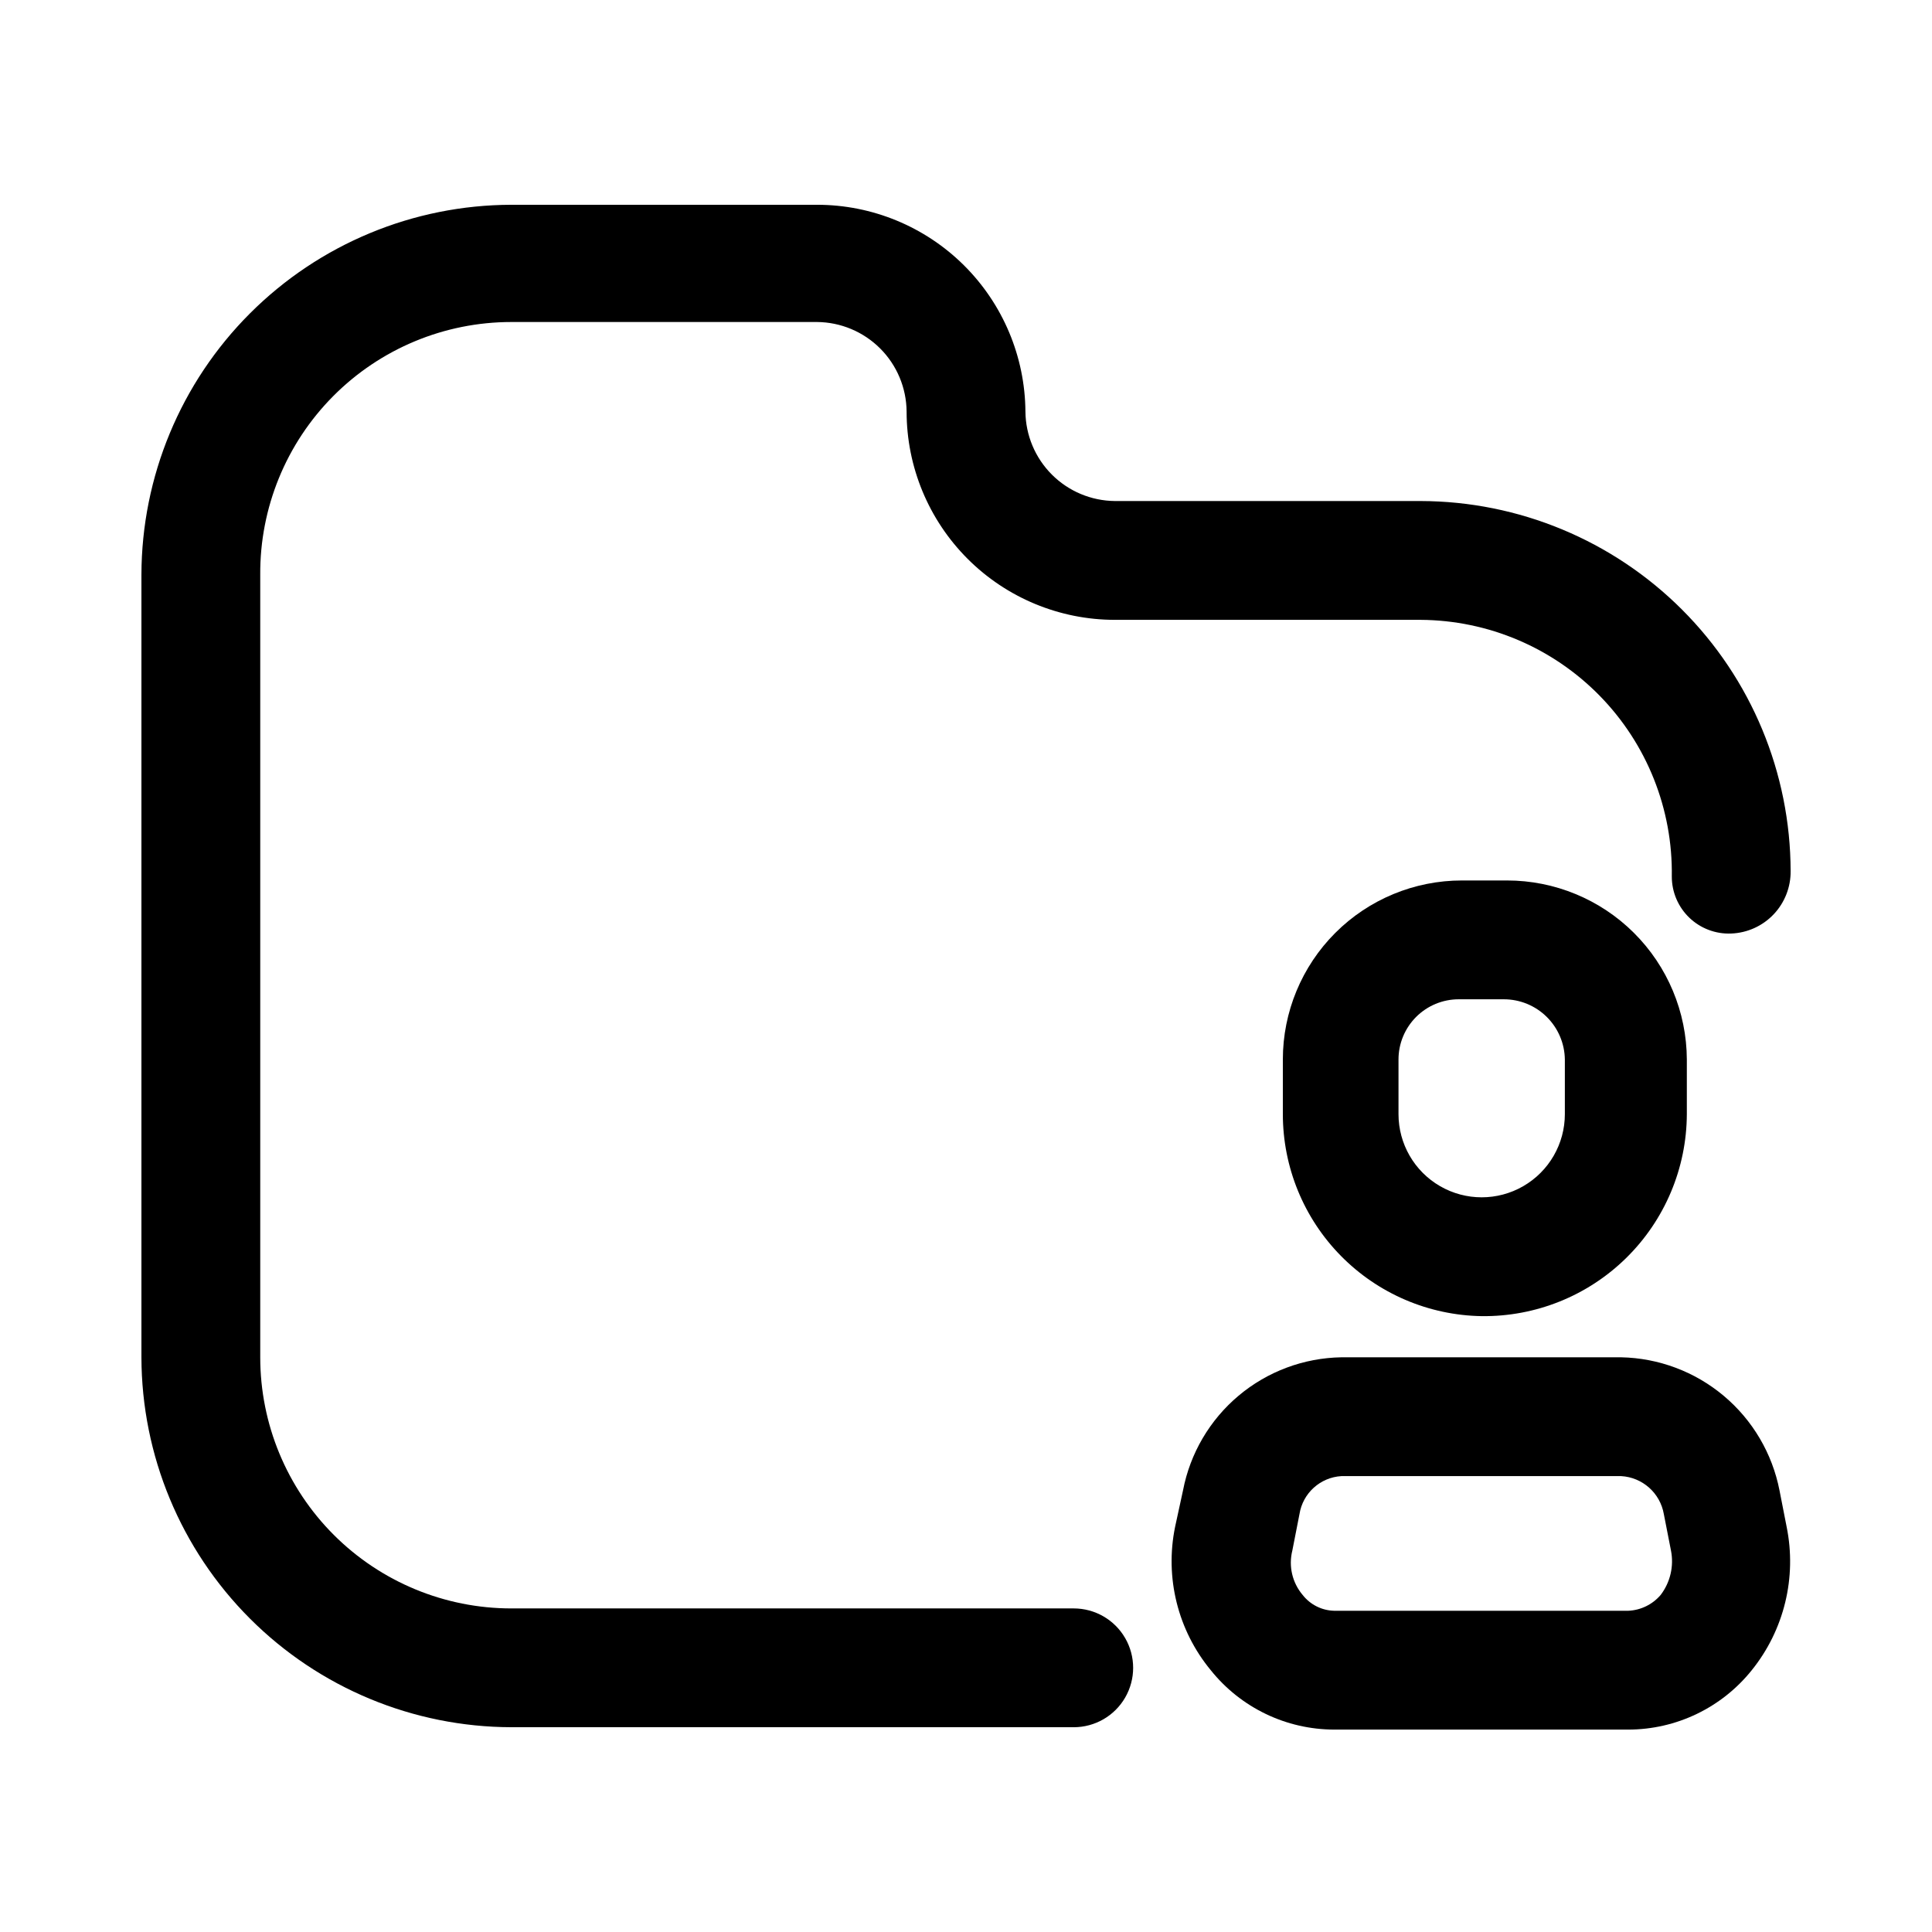
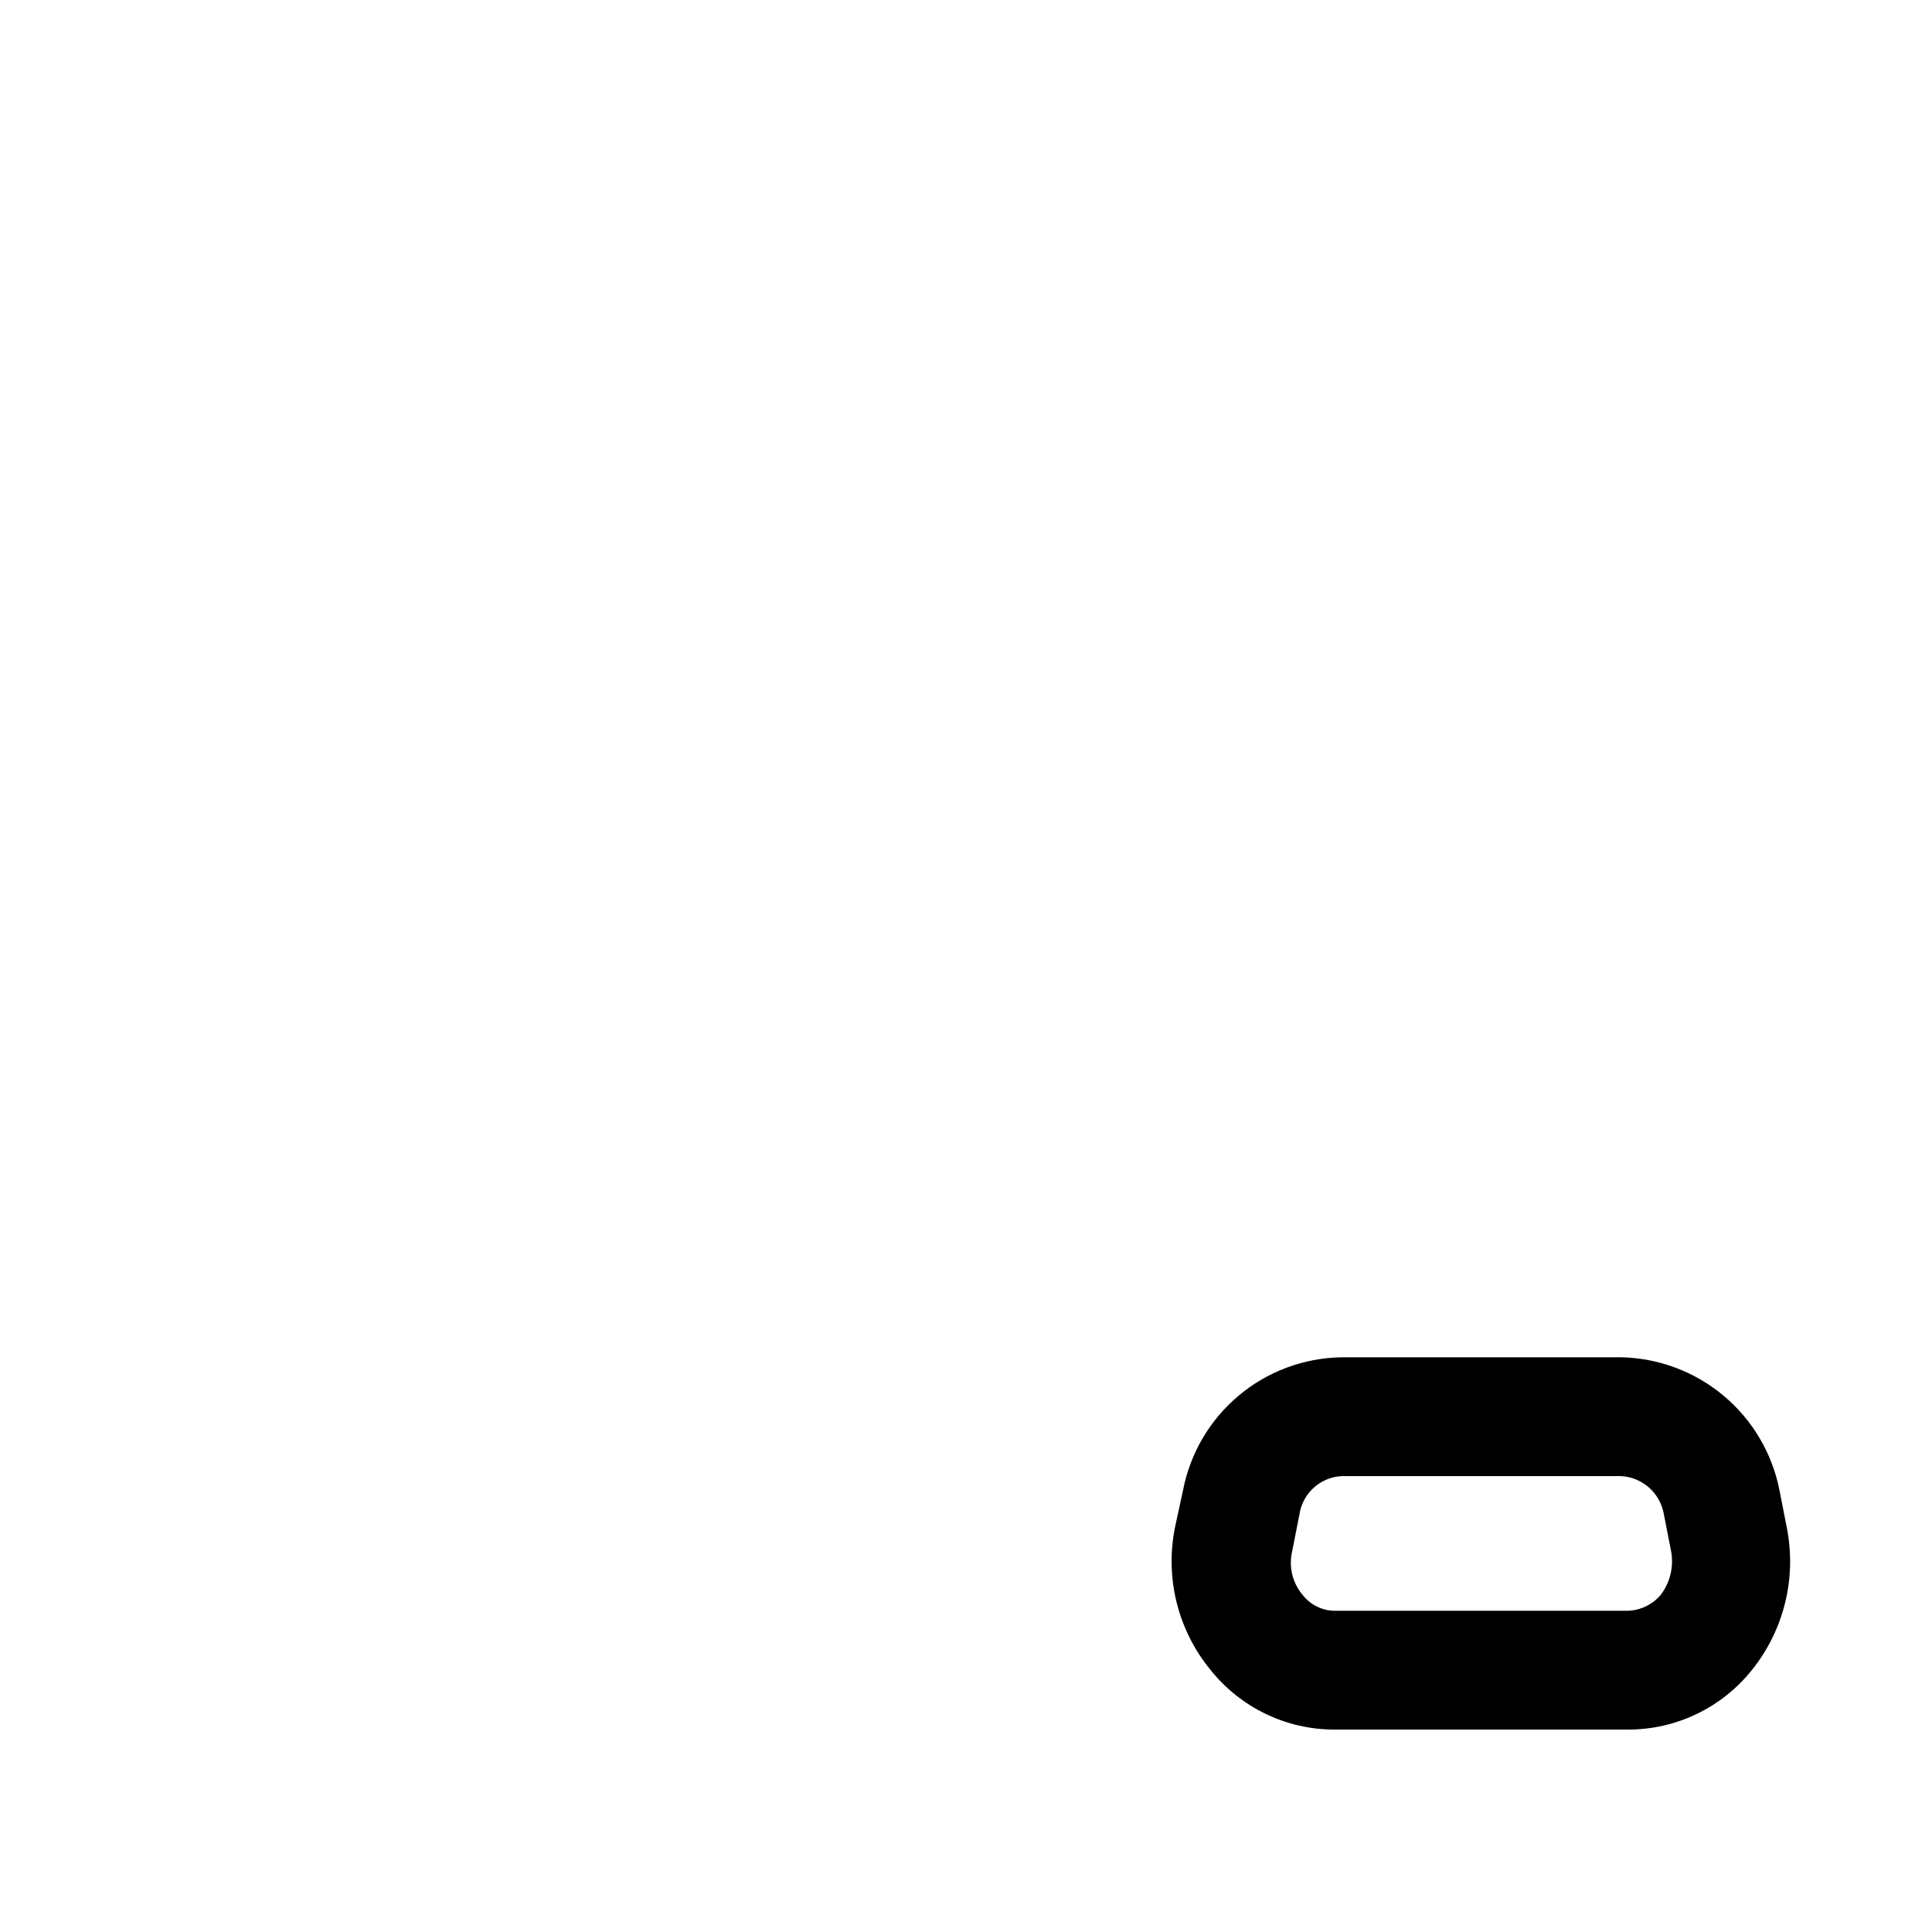
<svg xmlns="http://www.w3.org/2000/svg" fill="#000000" width="800px" height="800px" version="1.1" viewBox="144 144 512 512">
  <g>
-     <path d="m428.55 601.73h-149.04c-25.984-0.055-50.887-10.398-69.258-28.773-18.375-18.371-28.719-43.273-28.773-69.258v-207.4c0.055-25.98 10.398-50.887 28.773-69.258 18.371-18.371 43.273-28.719 69.258-28.773h81.031c14.566 0 28.547 5.758 38.891 16.02 10.34 10.266 16.207 24.199 16.316 38.77 0.055 6.273 2.57 12.273 7.008 16.711s10.438 6.953 16.715 7.008h81.031-0.004c25.984 0.059 50.887 10.402 69.258 28.777 18.375 18.371 28.719 43.273 28.777 69.258 0.055 4.269-1.559 8.398-4.5 11.496-2.941 3.098-6.977 4.922-11.246 5.086-4.117 0.172-8.125-1.344-11.098-4.195-2.973-2.856-4.648-6.797-4.644-10.918 0.277-17.867-6.594-35.109-19.094-47.883-12.496-12.773-29.582-20.023-47.453-20.133h-81.027c-14.645 0-28.688-5.816-39.039-16.168-10.355-10.355-16.172-24.398-16.172-39.039-0.055-6.273-2.57-12.277-7.008-16.715-4.438-4.434-10.438-6.953-16.711-7.008h-81.031c-17.723 0-34.711 7.07-47.203 19.641-12.492 12.57-19.453 29.605-19.34 47.324v207.4c0 17.648 7.008 34.574 19.488 47.055 12.48 12.48 29.406 19.492 47.055 19.492h149.04c5.625 0 10.824 3 13.637 7.871 2.812 4.871 2.812 10.871 0 15.742s-8.012 7.871-13.637 7.871z" />
    <path d="m575.49 602.36h-77.879c-12.742-0.008-24.789-5.801-32.75-15.746-8.734-10.582-12.207-24.551-9.445-37.996l2.098-9.656c1.883-9.805 7.082-18.668 14.73-25.09 7.644-6.422 17.27-10.016 27.254-10.176h74.102c9.977 0.199 19.582 3.805 27.219 10.223 7.641 6.414 12.852 15.254 14.766 25.043l1.891 9.656c2.731 13.41-0.656 27.336-9.238 37.996-7.961 9.945-20.008 15.738-32.746 15.746zm-75.992-67.176c-5.617 0.324-10.246 4.519-11.125 10.074l-1.891 9.656v0.004c-1.035 4.129-0.02 8.504 2.731 11.754 2.023 2.594 5.109 4.137 8.398 4.199h77.879c3.328-0.141 6.449-1.664 8.605-4.199 2.551-3.348 3.547-7.629 2.731-11.754l-1.891-9.656v-0.004c-0.969-5.586-5.672-9.766-11.336-10.074z" />
-     <path d="m536.66 492.79c-14.051-0.223-27.449-5.961-37.309-15.973-9.859-10.016-15.383-23.508-15.383-37.559v-14.484c0-12.582 5-24.648 13.898-33.547 8.895-8.898 20.965-13.895 33.547-13.895h11.965c12.602 0 24.691 4.992 33.621 13.883 8.93 8.891 13.977 20.957 14.031 33.559v14.484c-0.055 14.324-5.828 28.035-16.039 38.086-10.207 10.055-24.008 15.613-38.332 15.445zm-6.086-83.969c-4.231 0-8.289 1.68-11.281 4.672-2.992 2.992-4.676 7.051-4.676 11.281v14.484c0 7.875 4.203 15.152 11.023 19.09 6.82 3.938 15.223 3.938 22.039 0 6.82-3.938 11.023-11.215 11.023-19.09v-14.484c-0.055-4.25-1.785-8.309-4.809-11.293-3.023-2.988-7.106-4.66-11.355-4.66z" />
  </g>
</svg>